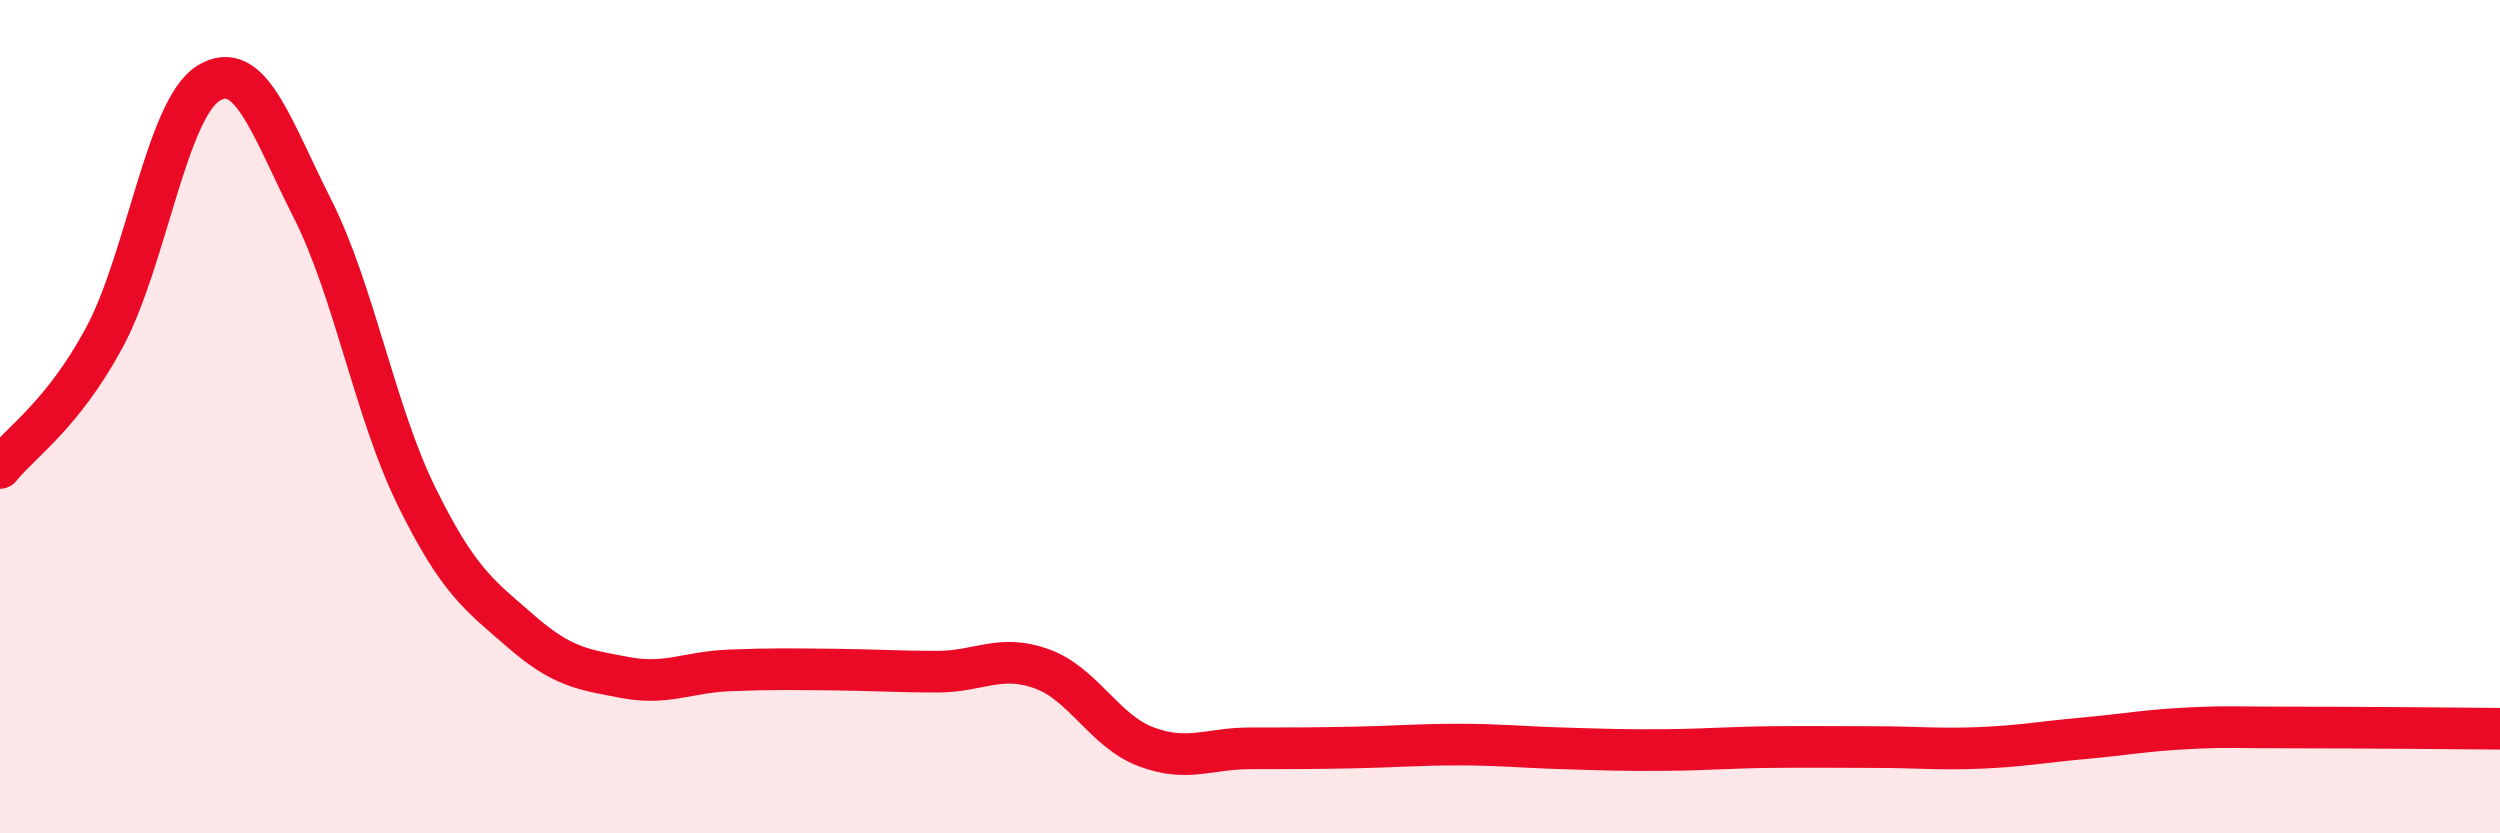
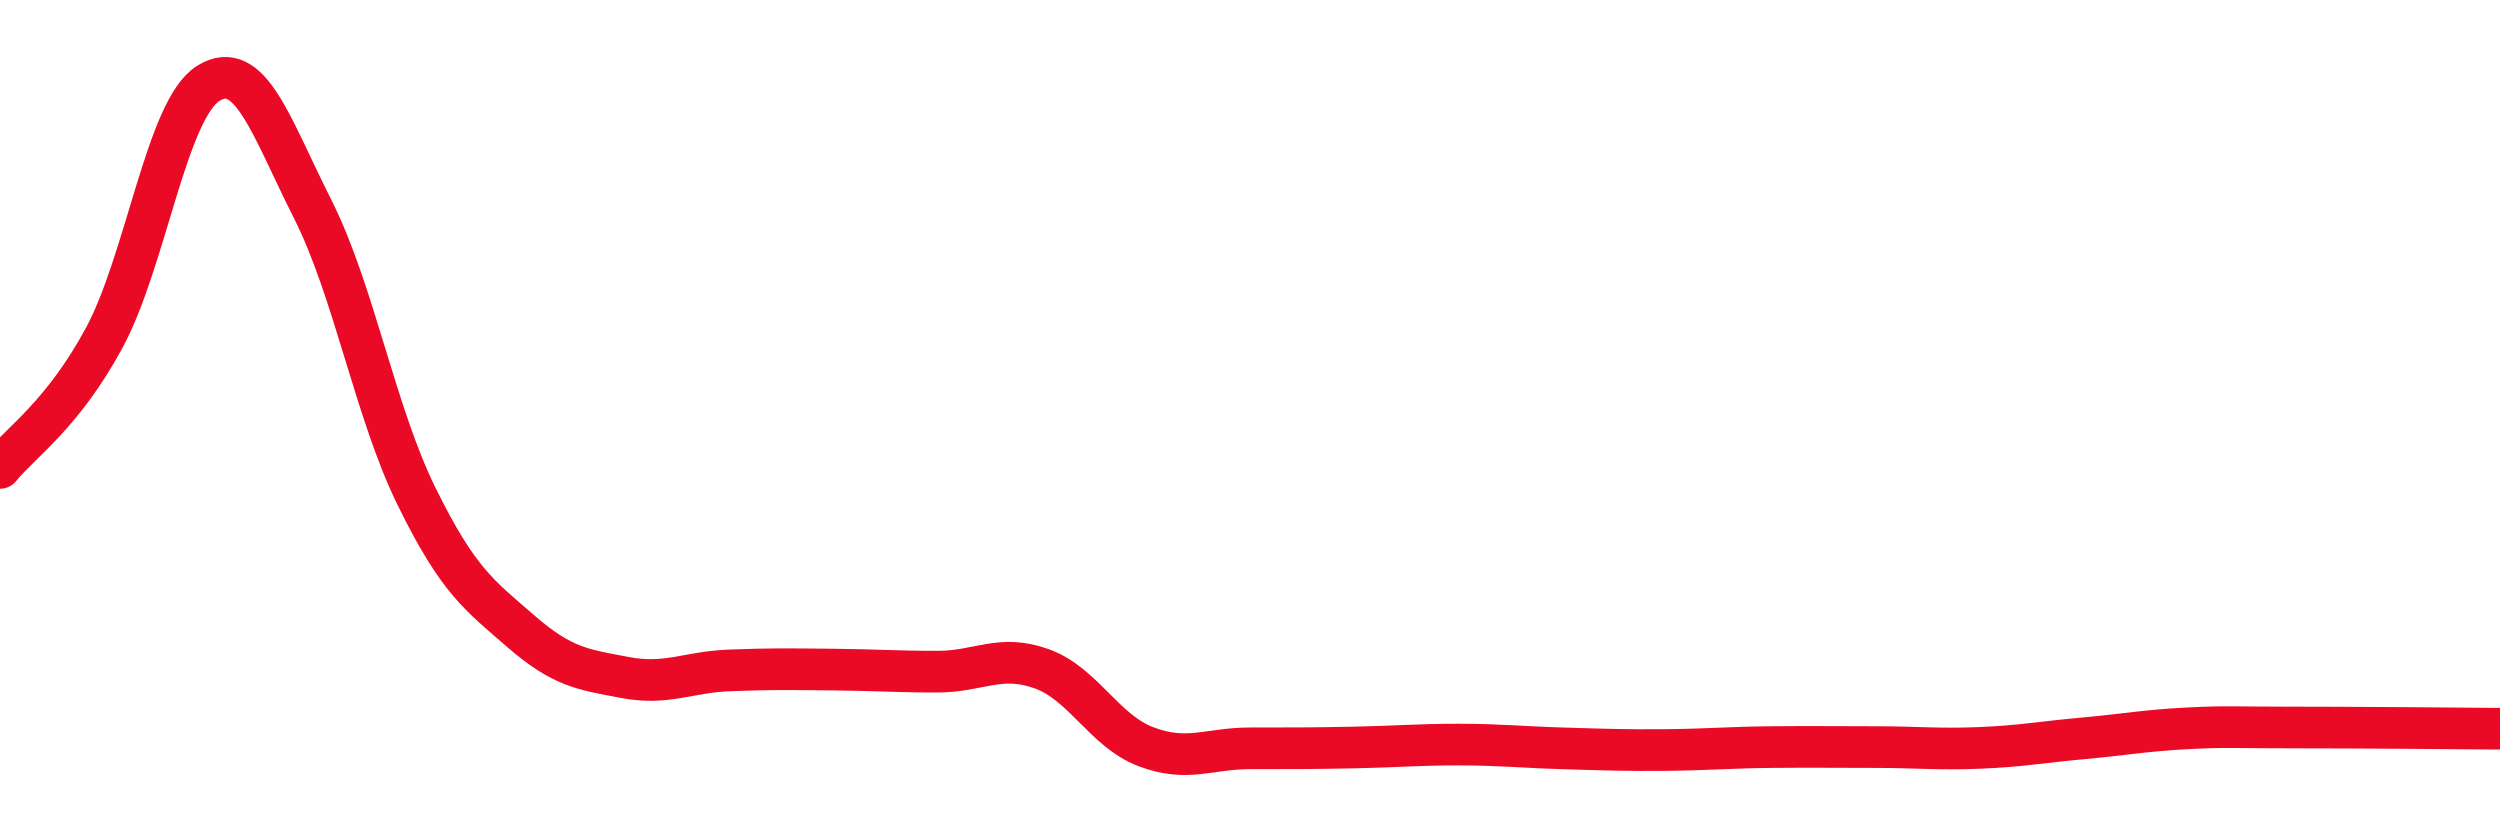
<svg xmlns="http://www.w3.org/2000/svg" width="60" height="20" viewBox="0 0 60 20">
-   <path d="M 0,11.23 C 0.5,10.61 1.5,9.96 2.5,8.11 C 3.5,6.26 4,2.62 5,2 C 6,1.38 6.5,3.03 7.5,5.01 C 8.5,6.99 9,9.89 10,11.92 C 11,13.95 11.5,14.28 12.5,15.15 C 13.5,16.02 14,16.07 15,16.26 C 16,16.45 16.5,16.13 17.5,16.09 C 18.5,16.05 19,16.06 20,16.07 C 21,16.08 21.5,16.12 22.5,16.12 C 23.5,16.12 24,15.69 25,16.05 C 26,16.41 26.5,17.54 27.5,17.92 C 28.5,18.3 29,17.96 30,17.96 C 31,17.96 31.5,17.96 32.5,17.94 C 33.5,17.92 34,17.87 35,17.87 C 36,17.87 36.5,17.93 37.5,17.96 C 38.5,17.99 39,18.01 40,18 C 41,17.99 41.5,17.94 42.5,17.93 C 43.5,17.92 44,17.93 45,17.93 C 46,17.93 46.5,17.99 47.5,17.95 C 48.5,17.91 49,17.81 50,17.72 C 51,17.63 51.5,17.53 52.5,17.48 C 53.5,17.43 53.5,17.46 55,17.46 C 56.5,17.46 59,17.48 60,17.49L60 20L0 20Z" fill="#EB0A25" opacity="0.1" stroke-linecap="round" stroke-linejoin="round" />
  <path d="M 0,11.23 C 0.5,10.61 1.5,9.96 2.5,8.11 C 3.5,6.26 4,2.62 5,2 C 6,1.38 6.5,3.03 7.5,5.01 C 8.5,6.99 9,9.89 10,11.92 C 11,13.95 11.5,14.28 12.5,15.15 C 13.5,16.02 14,16.07 15,16.26 C 16,16.45 16.5,16.13 17.5,16.09 C 18.5,16.05 19,16.06 20,16.07 C 21,16.08 21.5,16.12 22.5,16.12 C 23.5,16.12 24,15.69 25,16.05 C 26,16.41 26.5,17.54 27.5,17.92 C 28.5,18.3 29,17.96 30,17.96 C 31,17.96 31.5,17.96 32.5,17.94 C 33.5,17.92 34,17.87 35,17.87 C 36,17.87 36.5,17.93 37.5,17.96 C 38.5,17.99 39,18.01 40,18 C 41,17.99 41.5,17.94 42.5,17.93 C 43.5,17.92 44,17.93 45,17.93 C 46,17.93 46.5,17.99 47.5,17.95 C 48.5,17.91 49,17.81 50,17.72 C 51,17.63 51.5,17.53 52.5,17.48 C 53.5,17.43 53.5,17.46 55,17.46 C 56.5,17.46 59,17.48 60,17.49" stroke="#EB0A25" stroke-width="1" fill="none" stroke-linecap="round" stroke-linejoin="round" />
</svg>